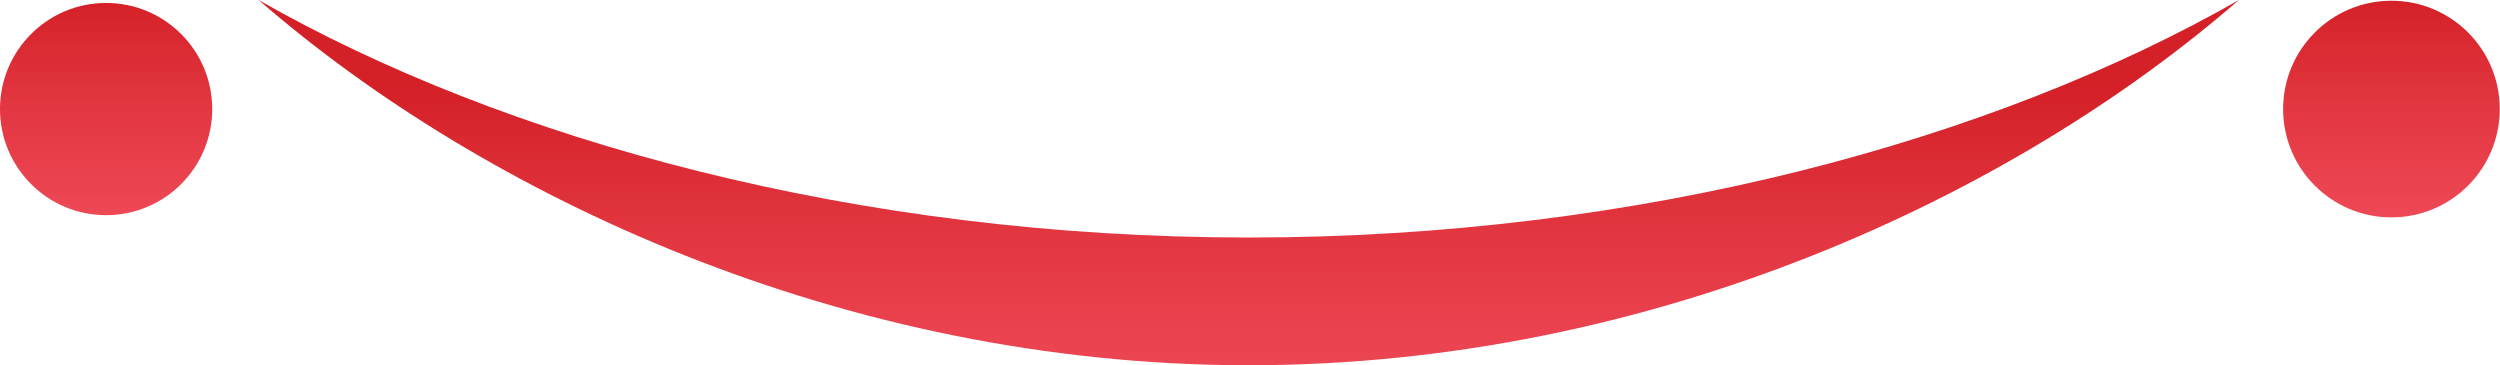
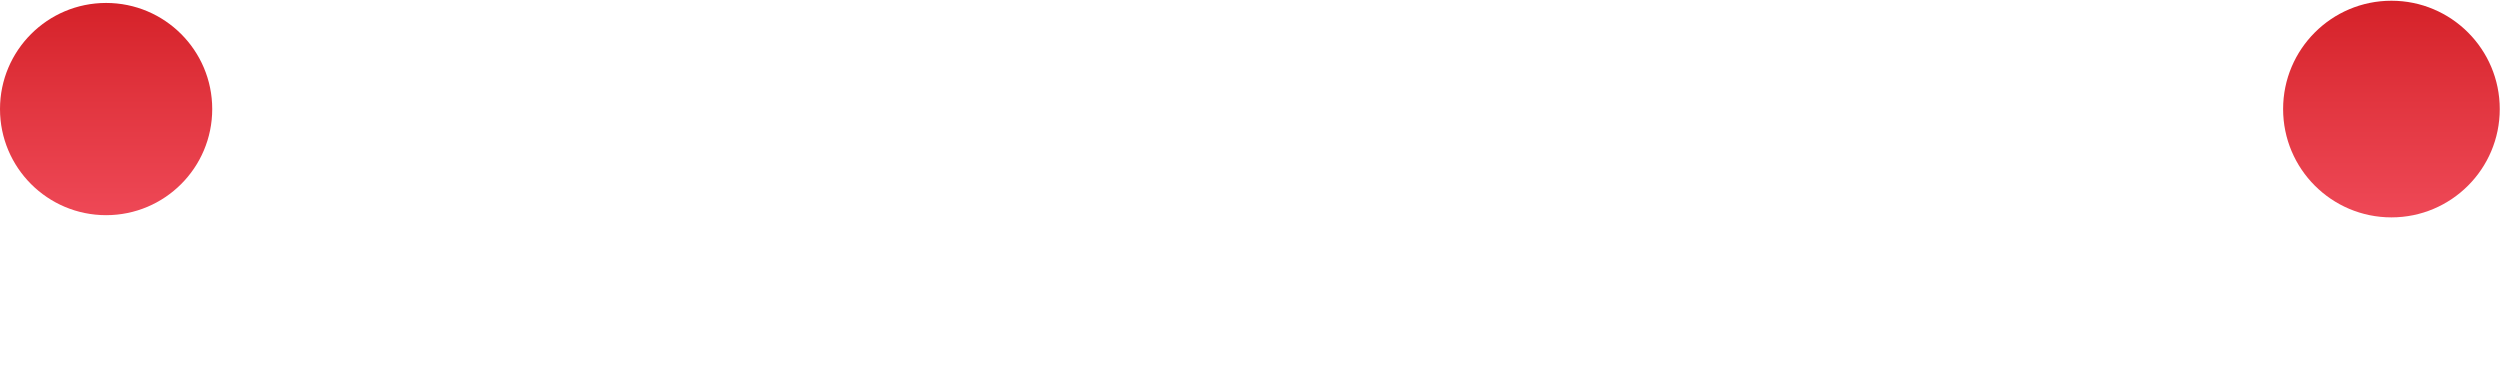
<svg xmlns="http://www.w3.org/2000/svg" xmlns:xlink="http://www.w3.org/1999/xlink" id="Layer_2" data-name="Layer 2" viewBox="0 0 101.78 14.87">
  <defs>
    <style> .cls-1 { fill: url(#linear-gradient-2); } .cls-2 { fill: url(#linear-gradient-3); } .cls-3 { fill: url(#linear-gradient); } </style>
    <linearGradient id="linear-gradient" x1="4.32" y1="637.52" x2="4.32" y2="628.24" gradientTransform="translate(0 637.32) scale(1 -1)" gradientUnits="userSpaceOnUse">
      <stop offset="0" stop-color="#d42027" />
      <stop offset=".48" stop-color="#e23640" />
      <stop offset=".97" stop-color="#ee4856" />
    </linearGradient>
    <linearGradient id="linear-gradient-2" x1="97.36" x2="97.36" y2="628.24" xlink:href="#linear-gradient" />
    <linearGradient id="linear-gradient-3" x1="50.84" y1="633.81" x2="50.84" y2="621.36" xlink:href="#linear-gradient" />
  </defs>
  <g id="Layer_1-2" data-name="Layer 1">
    <g>
      <circle class="cls-3" cx="4.32" cy="4.44" r="4.32" />
      <circle class="cls-1" cx="97.36" cy="4.44" r="4.41" />
-       <path class="cls-2" d="M10.53,0c9.14,7.94,23.79,14.87,40.31,14.87S82.01,7.94,91.15,0c-9.98,5.7-24.35,9.67-40.31,9.67S20.51,5.7,10.53,0Z" />
    </g>
  </g>
</svg>